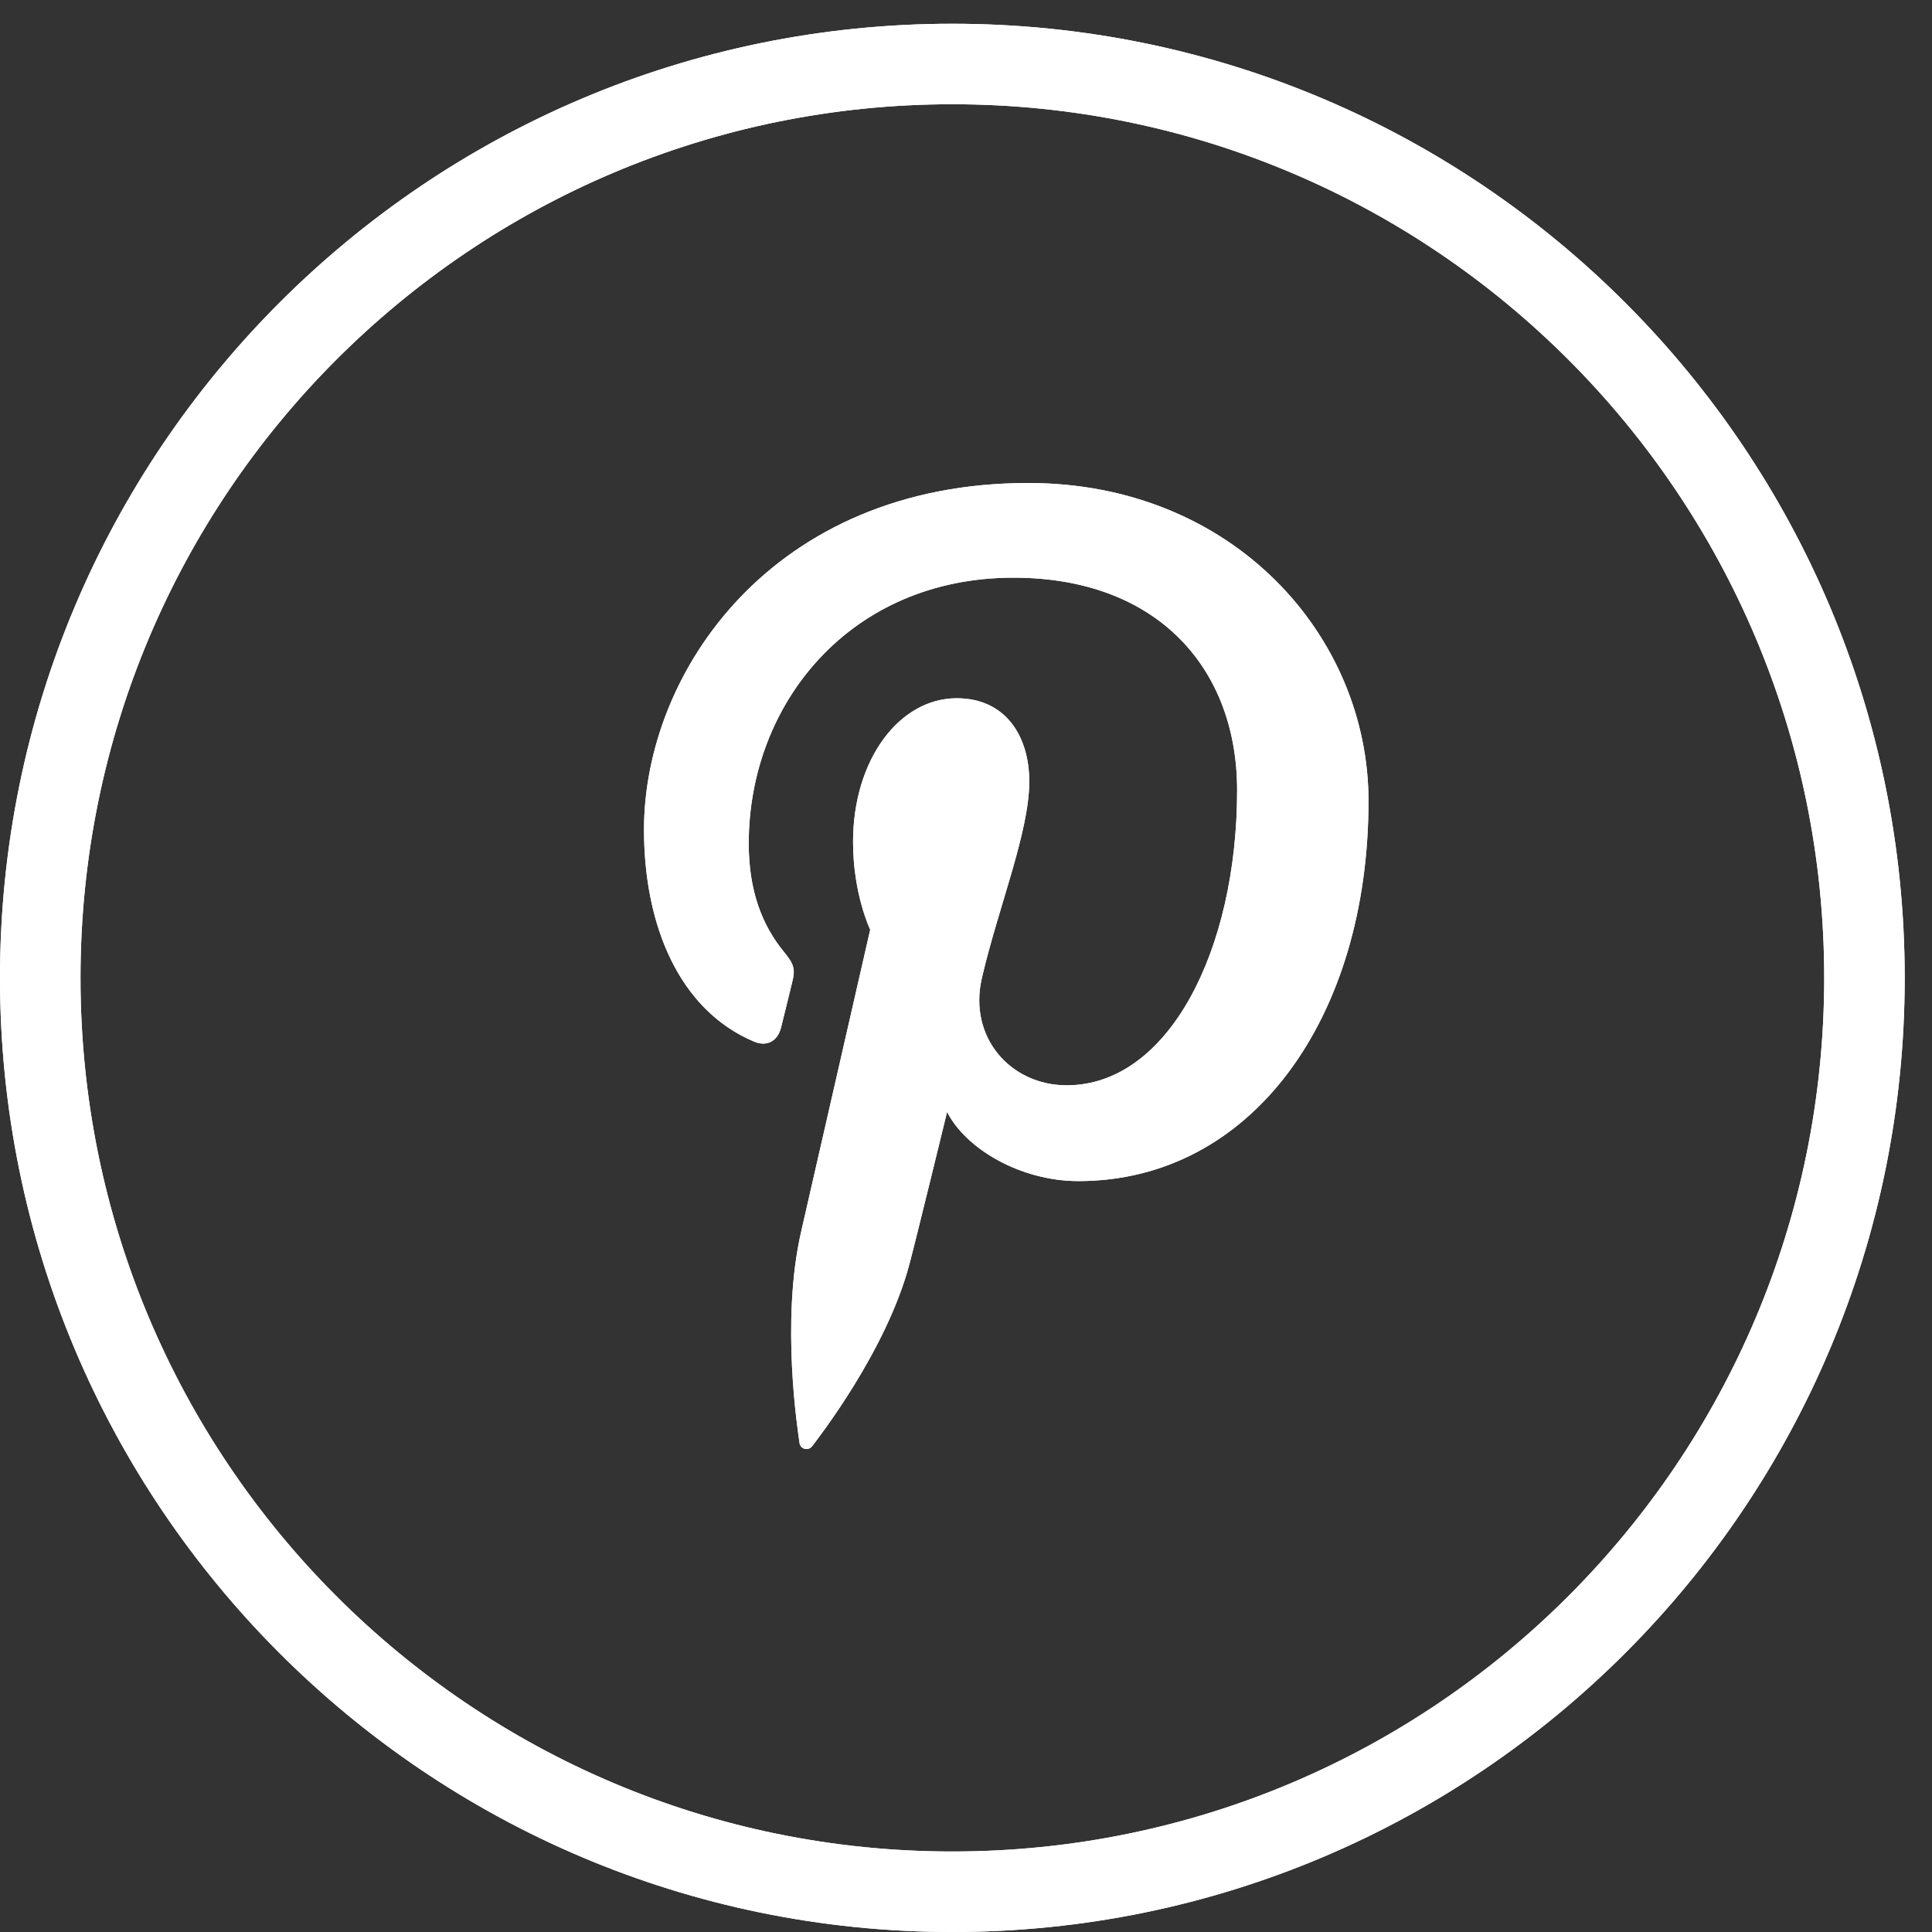
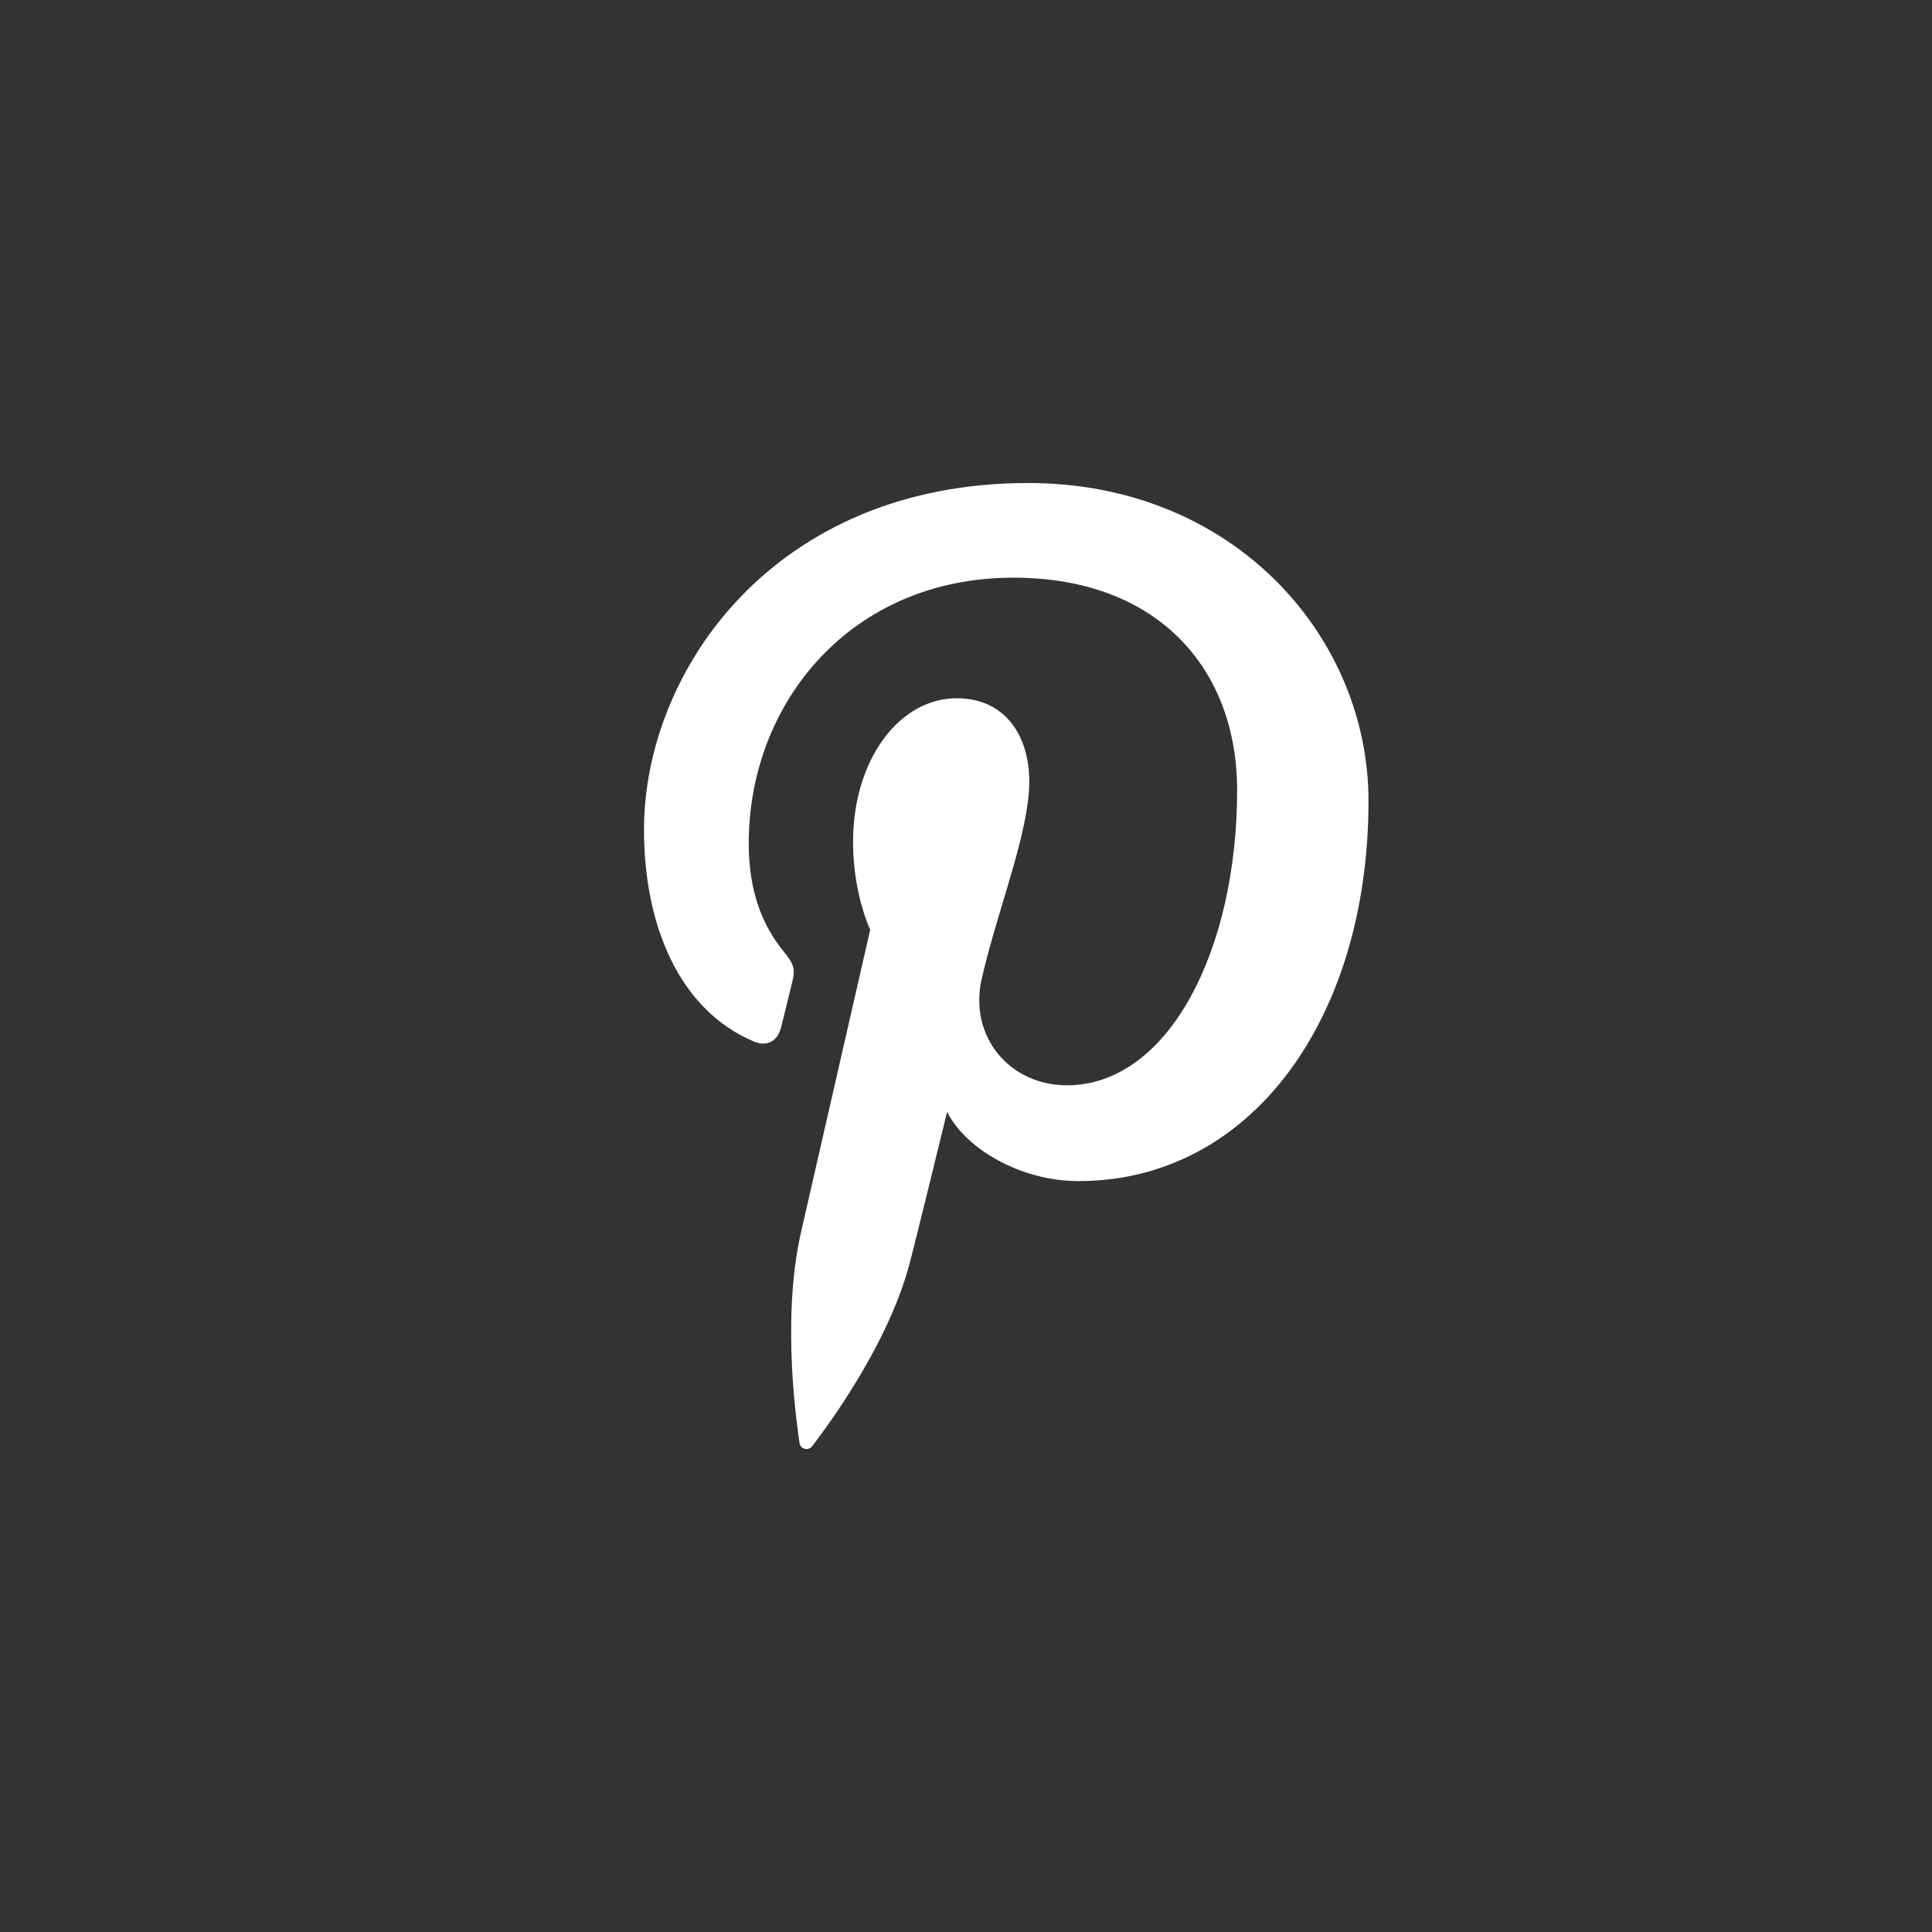
<svg xmlns="http://www.w3.org/2000/svg" width="24" height="24" viewBox="0 0 24 24" fill="none">
  <rect x="0" y="0" width="24" height="24" fill="#333333" stroke="none" />
-   <path fill-rule="evenodd" clip-rule="evenodd" d="M11.831 23C17.81 23 22.661 18.143 22.661 12.148C22.661 6.152 17.81 1.295 11.831 1.295C5.851 1.295 1 6.152 1 12.148C1 18.143 5.851 23 11.831 23ZM23.661 12.148C23.661 18.694 18.364 24 11.831 24C5.297 24 0 18.694 0 12.148C0 5.601 5.297 0.295 11.831 0.295C18.364 0.295 23.661 5.601 23.661 12.148Z" fill="white" />
-   <path d="M12.773 6C9.6 6 8 8.348 8 10.306C8 11.492 8.435 12.546 9.367 12.939C9.52 13.004 9.657 12.941 9.702 12.766C9.733 12.646 9.806 12.341 9.838 12.213C9.883 12.04 9.865 11.98 9.742 11.829C9.473 11.502 9.301 11.078 9.301 10.477C9.301 8.736 10.564 7.176 12.589 7.176C14.382 7.176 15.368 8.307 15.368 9.817C15.368 11.805 14.515 13.482 13.251 13.482C12.552 13.482 12.029 12.886 12.196 12.155C12.397 11.282 12.786 10.339 12.786 9.709C12.786 9.145 12.492 8.674 11.885 8.674C11.171 8.674 10.597 9.437 10.597 10.458C10.597 11.109 10.81 11.549 10.81 11.549C10.81 11.549 10.08 14.745 9.951 15.305C9.696 16.42 9.913 17.786 9.932 17.924C9.942 18.006 10.044 18.026 10.09 17.964C10.156 17.875 11.007 16.791 11.296 15.708C11.378 15.402 11.765 13.813 11.765 13.813C11.998 14.271 12.676 14.672 13.397 14.672C15.543 14.672 17 12.652 17 9.949C17 7.904 15.322 6 12.773 6Z" fill="white" />
-   <path fill-rule="evenodd" clip-rule="evenodd" d="M11.831 23C17.81 23 22.661 18.143 22.661 12.148C22.661 6.152 17.81 1.295 11.831 1.295C5.851 1.295 1 6.152 1 12.148C1 18.143 5.851 23 11.831 23ZM23.661 12.148C23.661 18.694 18.364 24 11.831 24C5.297 24 0 18.694 0 12.148C0 5.601 5.297 0.295 11.831 0.295C18.364 0.295 23.661 5.601 23.661 12.148Z" fill="white" />
  <path d="M12.773 6C9.6 6 8 8.348 8 10.306C8 11.492 8.435 12.546 9.367 12.939C9.52 13.004 9.657 12.941 9.702 12.766C9.733 12.646 9.806 12.341 9.838 12.213C9.883 12.04 9.865 11.98 9.742 11.829C9.473 11.502 9.301 11.078 9.301 10.477C9.301 8.736 10.564 7.176 12.589 7.176C14.382 7.176 15.368 8.307 15.368 9.817C15.368 11.805 14.515 13.482 13.251 13.482C12.552 13.482 12.029 12.886 12.196 12.155C12.397 11.282 12.786 10.339 12.786 9.709C12.786 9.145 12.492 8.674 11.885 8.674C11.171 8.674 10.597 9.437 10.597 10.458C10.597 11.109 10.81 11.549 10.81 11.549C10.81 11.549 10.08 14.745 9.951 15.305C9.696 16.42 9.913 17.786 9.932 17.924C9.942 18.006 10.044 18.026 10.09 17.964C10.156 17.875 11.007 16.791 11.296 15.708C11.378 15.402 11.765 13.813 11.765 13.813C11.998 14.271 12.676 14.672 13.397 14.672C15.543 14.672 17 12.652 17 9.949C17 7.904 15.322 6 12.773 6Z" fill="white" />
</svg>